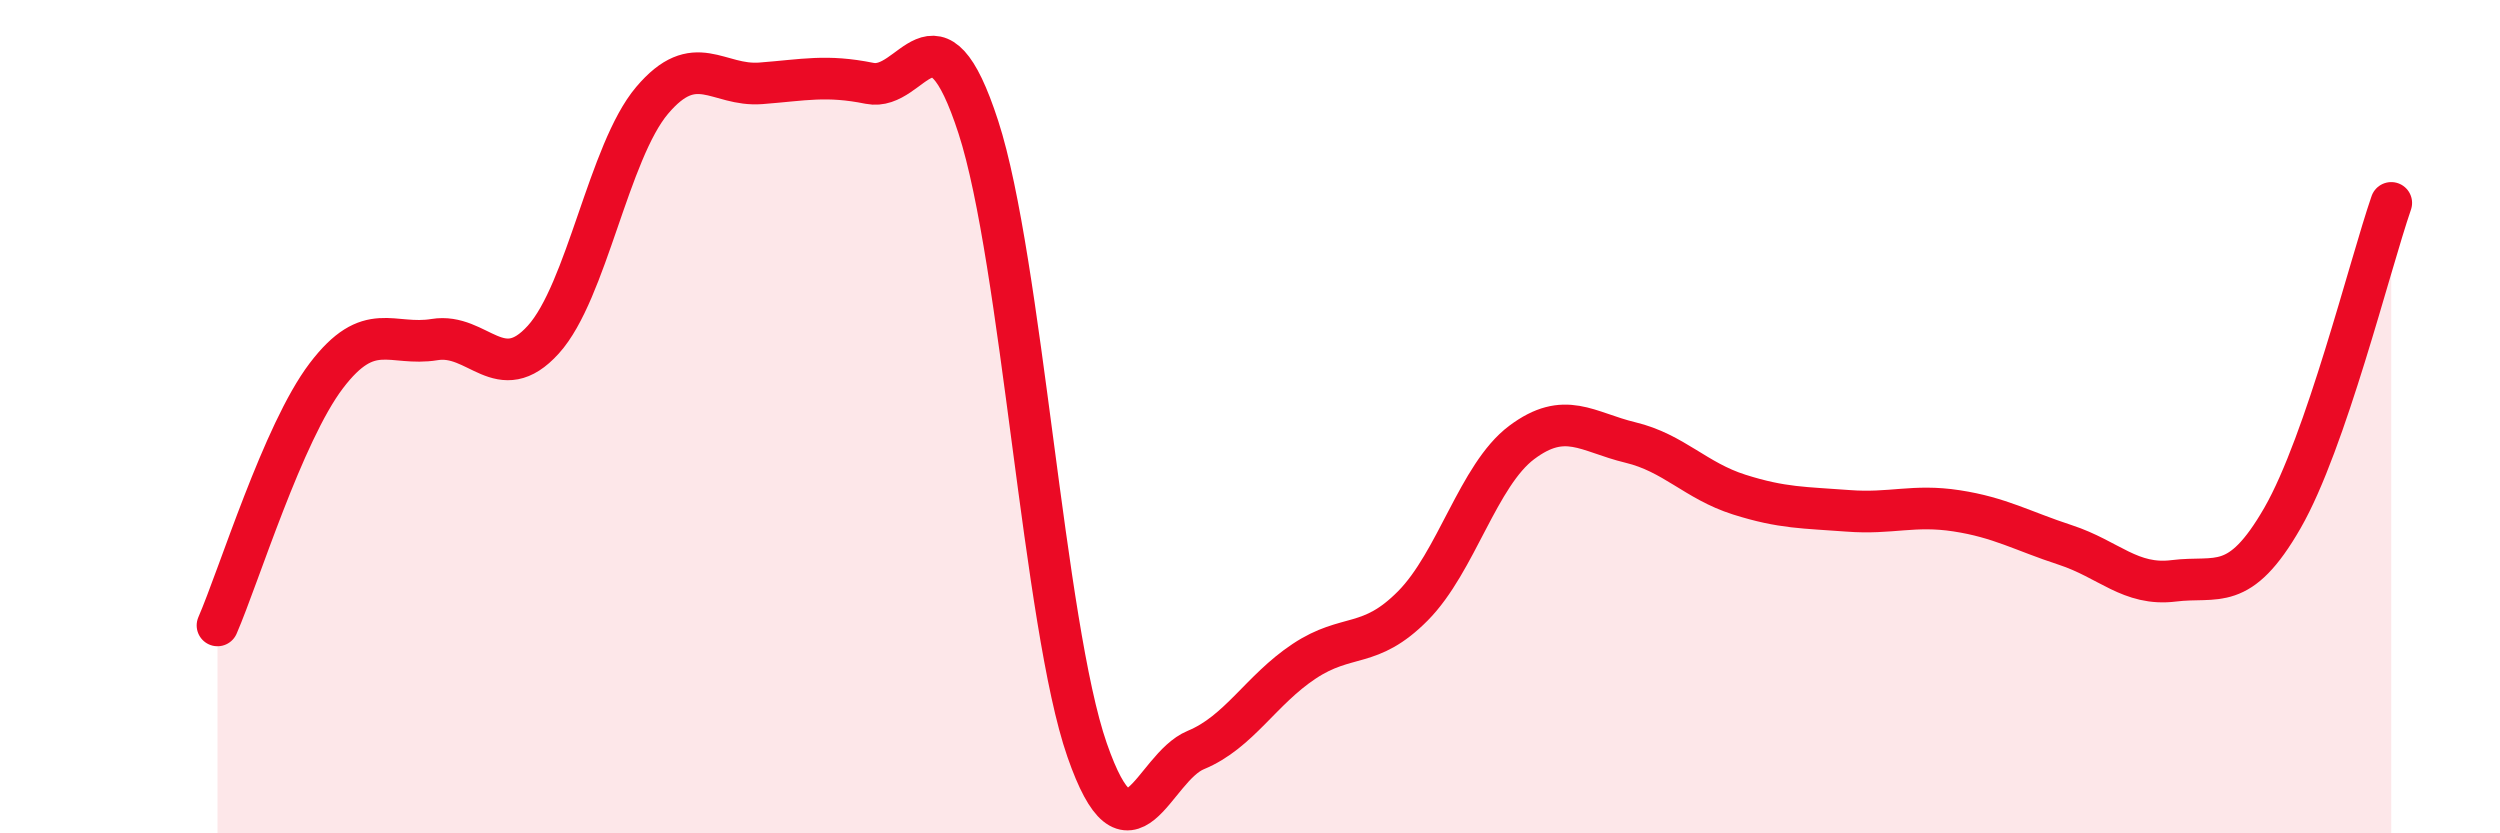
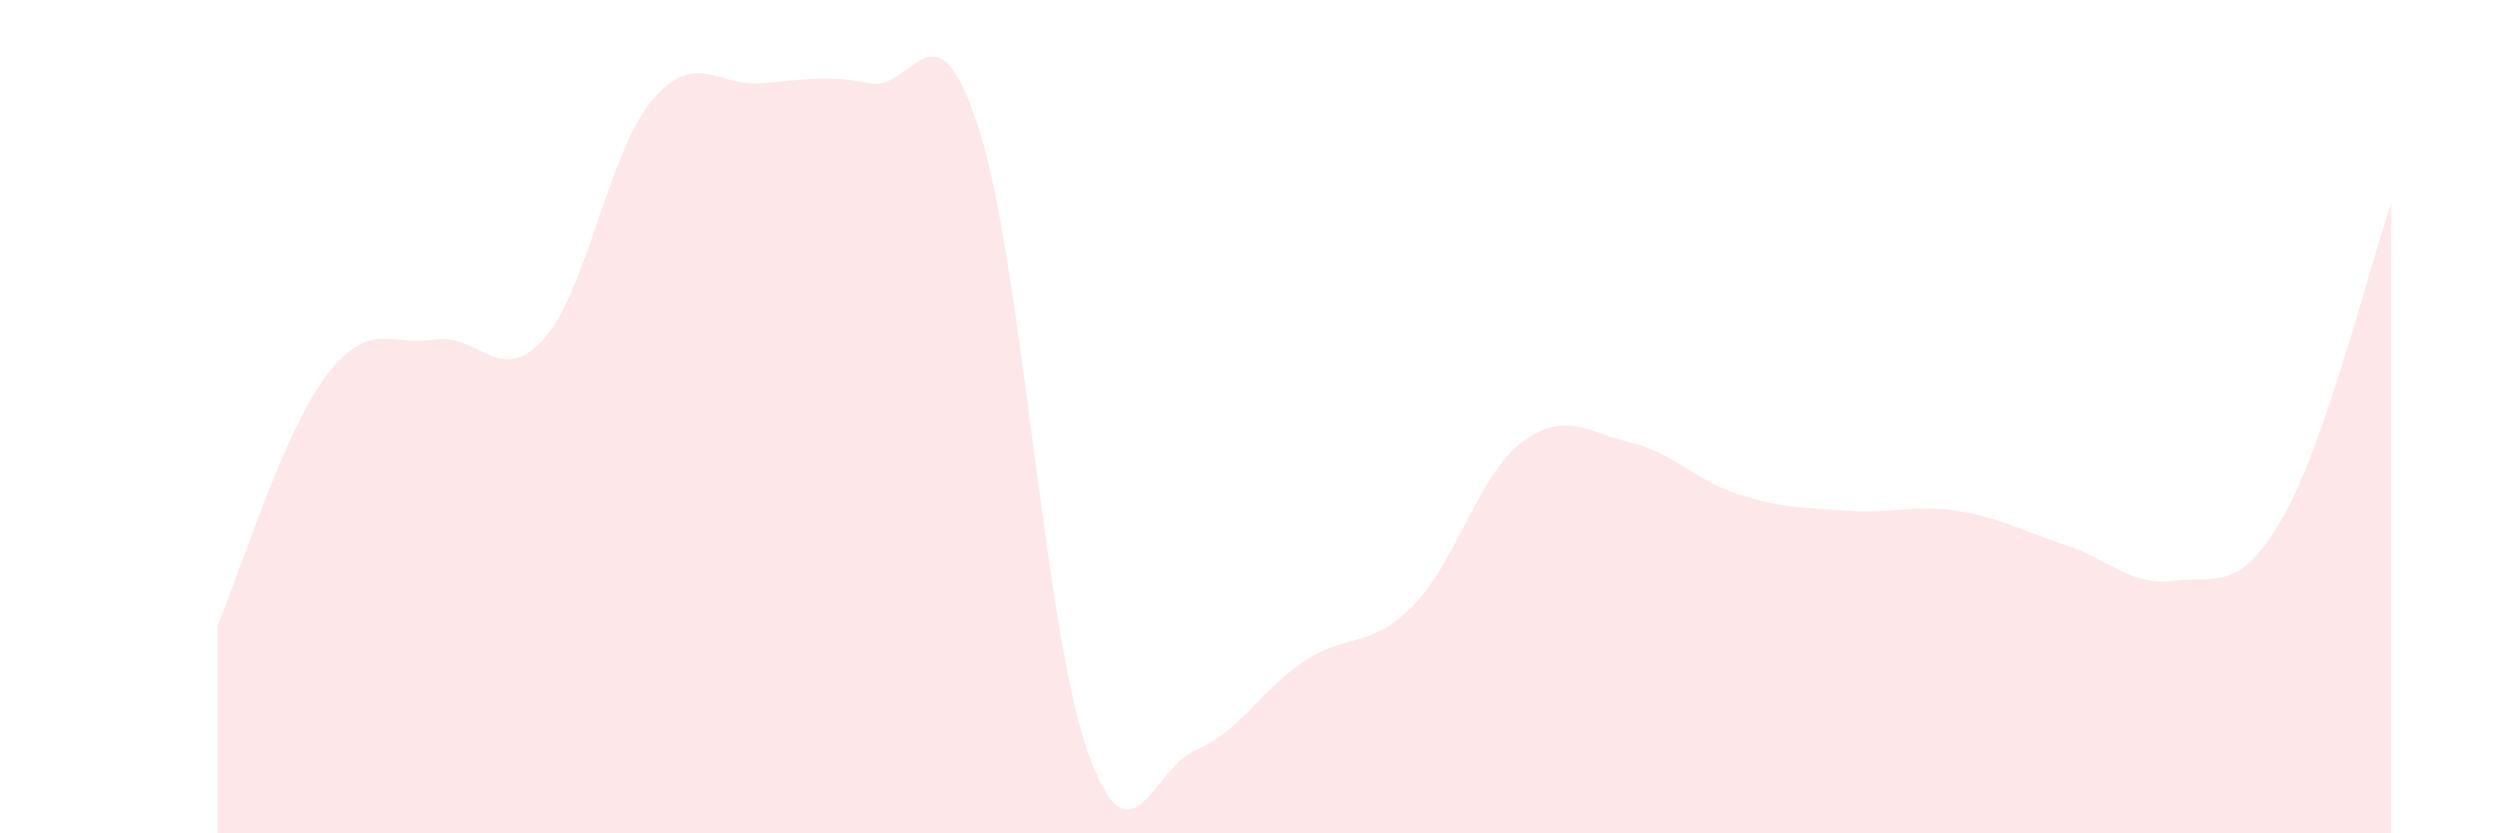
<svg xmlns="http://www.w3.org/2000/svg" width="60" height="20" viewBox="0 0 60 20">
  <path d="M 5.22,15.01 C 5.74,13.81 6.79,10.39 7.83,9.02 C 8.87,7.65 9.39,8.32 10.43,8.15 C 11.47,7.98 12,9.3 13.04,8.15 C 14.08,7 14.61,3.64 15.65,2.41 C 16.69,1.18 17.22,2.08 18.26,2 C 19.3,1.92 19.83,1.79 20.87,2 C 21.91,2.21 22.44,-0.15 23.48,3.05 C 24.52,6.25 25.05,15.01 26.09,18 C 27.13,20.99 27.66,18.43 28.7,18 C 29.74,17.57 30.26,16.56 31.3,15.87 C 32.34,15.18 32.87,15.59 33.91,14.54 C 34.95,13.49 35.48,11.4 36.52,10.62 C 37.56,9.84 38.09,10.37 39.13,10.62 C 40.17,10.87 40.7,11.54 41.74,11.87 C 42.78,12.2 43.31,12.18 44.35,12.26 C 45.39,12.34 45.92,12.1 46.96,12.26 C 48,12.42 48.53,12.74 49.57,13.08 C 50.61,13.42 51.13,14.07 52.17,13.94 C 53.21,13.81 53.74,14.24 54.78,12.43 C 55.82,10.62 56.87,6.38 57.39,4.87L57.39 20L5.22 20Z" fill="#EB0A25" opacity="0.1" stroke-linecap="round" stroke-linejoin="round" />
-   <path d="M 5.22,15.01 C 5.74,13.81 6.79,10.39 7.83,9.02 C 8.87,7.65 9.39,8.32 10.43,8.15 C 11.47,7.98 12,9.3 13.04,8.15 C 14.08,7 14.61,3.64 15.65,2.41 C 16.69,1.18 17.22,2.08 18.26,2 C 19.3,1.92 19.83,1.79 20.87,2 C 21.91,2.21 22.44,-0.15 23.48,3.05 C 24.52,6.25 25.05,15.01 26.09,18 C 27.13,20.99 27.66,18.43 28.7,18 C 29.74,17.57 30.26,16.56 31.3,15.87 C 32.34,15.18 32.87,15.59 33.91,14.54 C 34.95,13.49 35.48,11.4 36.52,10.62 C 37.56,9.84 38.09,10.37 39.13,10.62 C 40.17,10.87 40.7,11.54 41.74,11.87 C 42.78,12.2 43.31,12.18 44.35,12.26 C 45.39,12.34 45.92,12.1 46.96,12.26 C 48,12.42 48.53,12.74 49.57,13.08 C 50.61,13.42 51.13,14.07 52.17,13.94 C 53.21,13.81 53.74,14.24 54.78,12.43 C 55.82,10.62 56.87,6.38 57.39,4.87" stroke="#EB0A25" stroke-width="1" fill="none" stroke-linecap="round" stroke-linejoin="round" />
</svg>